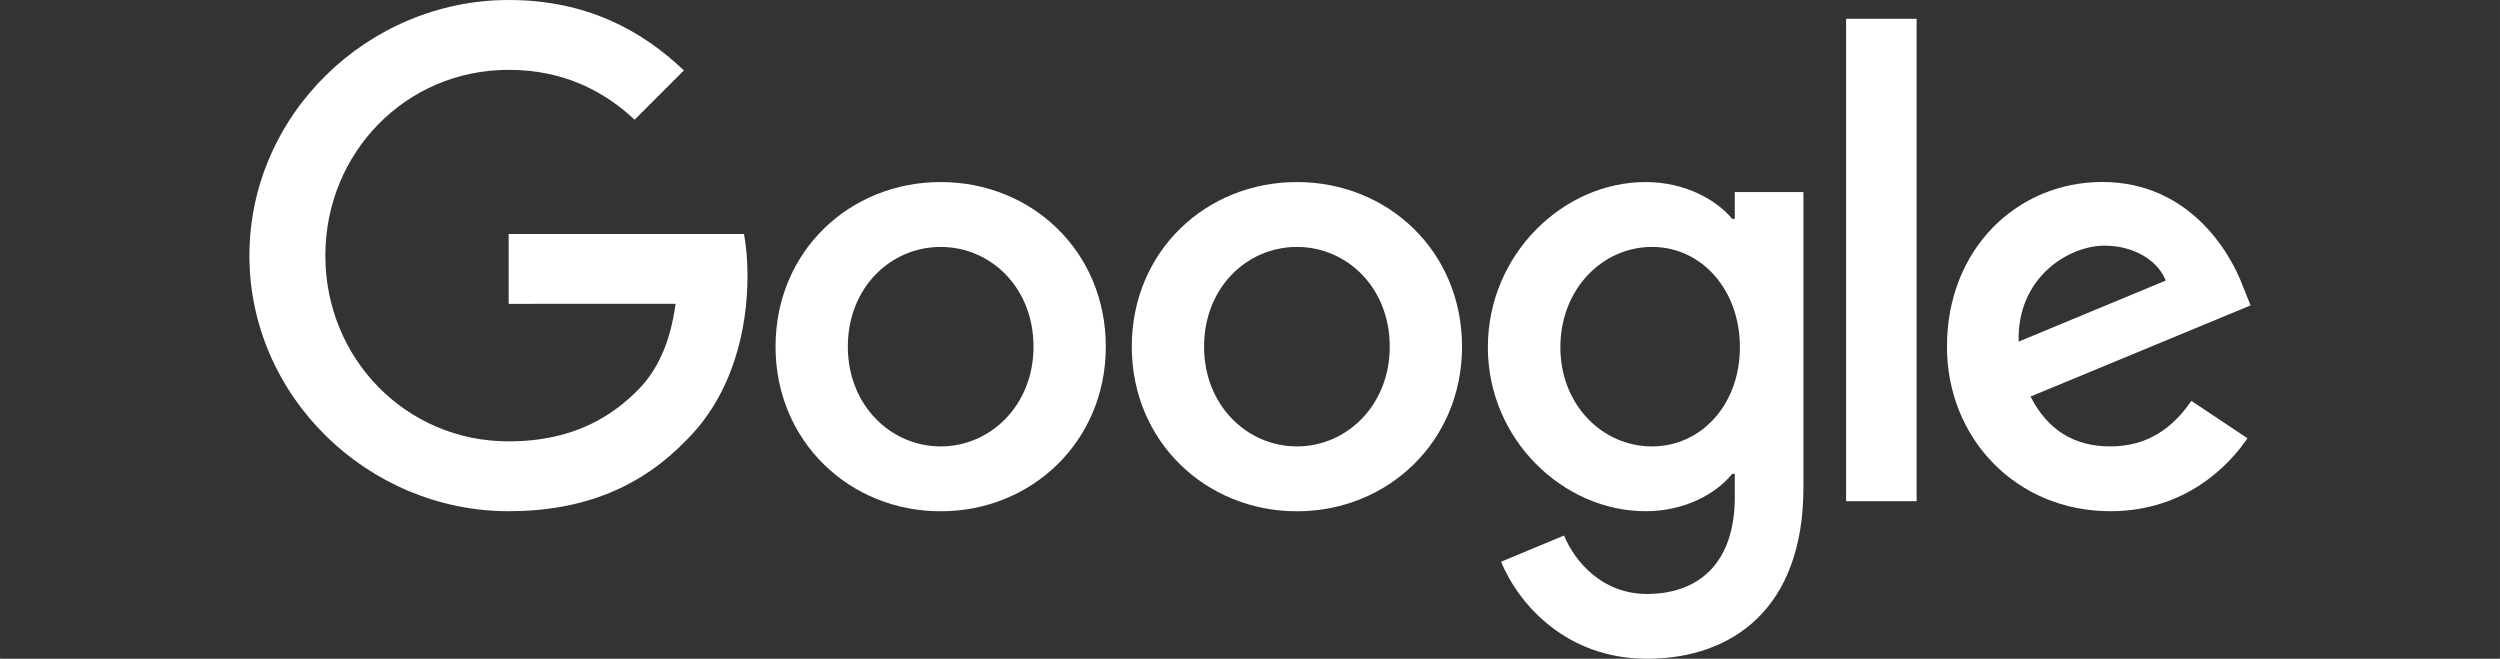
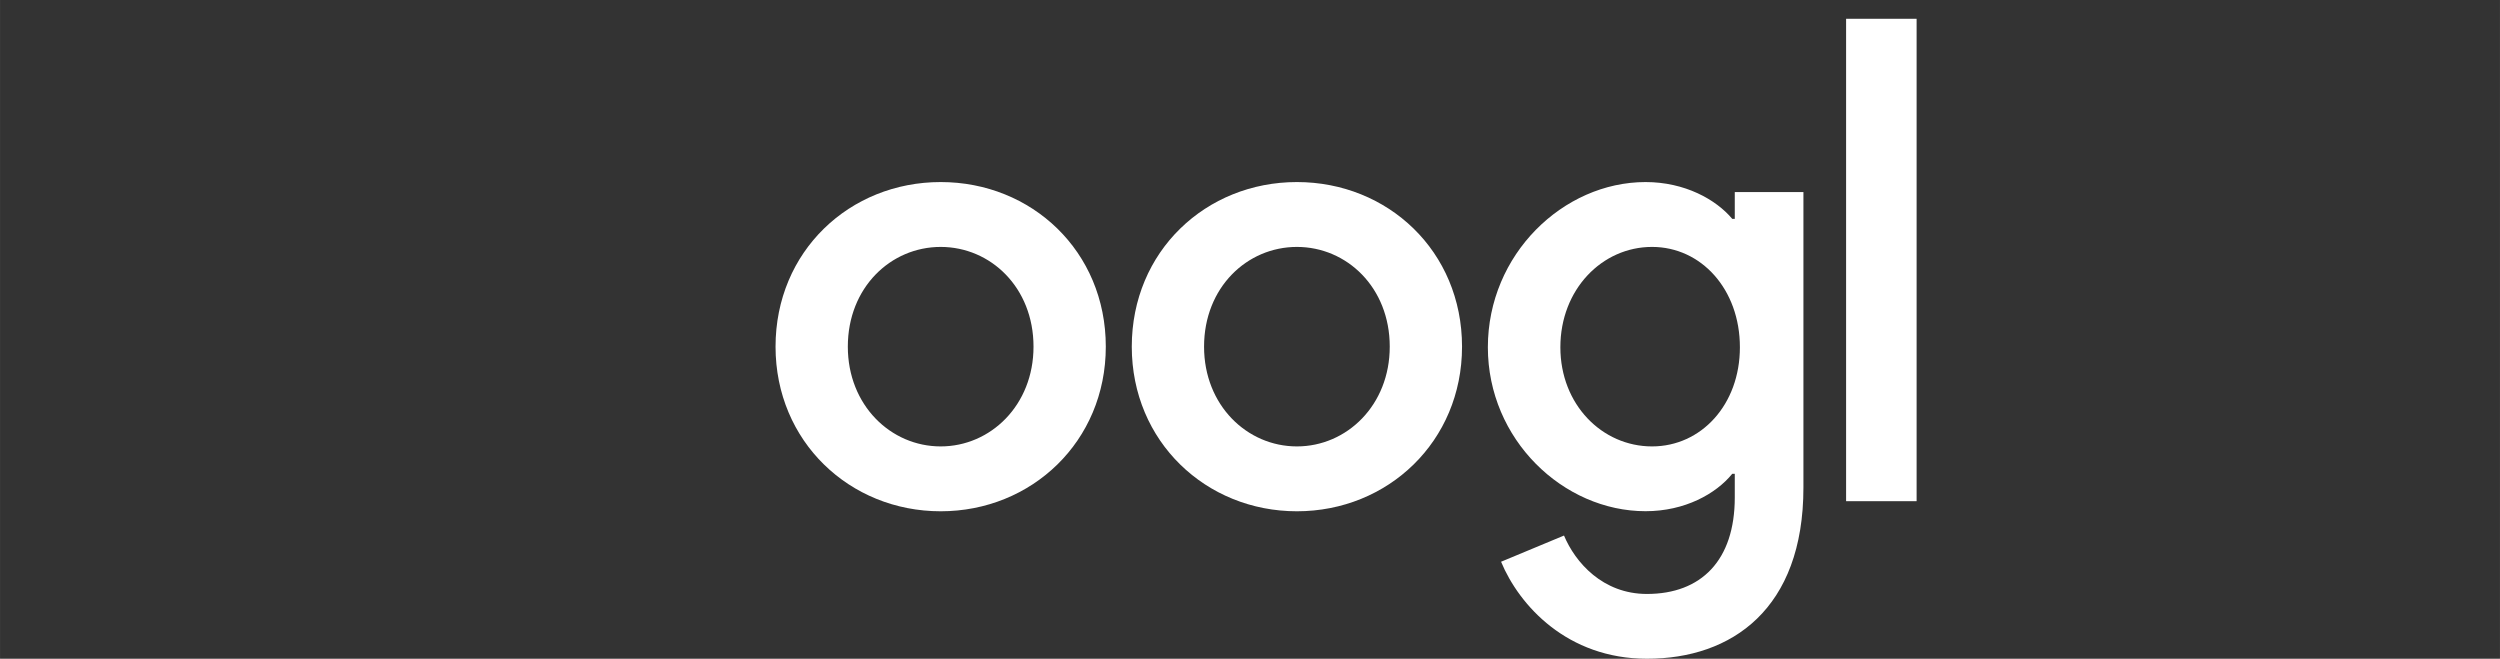
<svg xmlns="http://www.w3.org/2000/svg" xmlns:ns1="http://www.inkscape.org/namespaces/inkscape" xmlns:ns2="http://sodipodi.sourceforge.net/DTD/sodipodi-0.dtd" xml:space="preserve" width="64.262mm" height="16.933mm" version="1.1" style="shape-rendering:geometricPrecision; text-rendering:geometricPrecision; image-rendering:optimizeQuality; fill-rule:evenodd; clip-rule:evenodd" viewBox="0 0 6426.18 1693.32" ns1:version="0.48.2 r9819" ns2:docname="c02716792.pdf">
  <rect x="0" y="0" width="6426.18" height="1693.32" fill="#333333" stroke="none" />
  <defs>
    <style type="text/css">
   
    .fil0 {fill:white}
   
  </style>
  </defs>
  <g id="Warstwa_x0020_1">
    <ns2:namedview pagecolor="#ffffff" bordercolor="#666666" borderopacity="1" objecttolerance="10" gridtolerance="10" guidetolerance="10" ns1:pageopacity="0" ns1:pageshadow="2" ns1:window-width="1920" ns1:window-height="1028" id="namedview3011" showgrid="false" fit-margin-top="0.1" fit-margin-left="0.1" fit-margin-right="0.1" fit-margin-bottom="0.1" ns1:zoom="0.67425131" ns1:cx="574.39154" ns1:cy="-78.418282" ns1:window-x="-8" ns1:window-y="-8" ns1:window-maximized="1" ns1:current-layer="g3017" />
    <g id="_1831219665968">
      <path class="fil0" d="M2842.42 891.11c0,243.62 -190.58,423.14 -424.47,423.14 -233.89,0 -424.47,-179.52 -424.47,-423.14 0,-245.33 190.58,-423.14 424.47,-423.14 233.89,0 424.47,177.8 424.47,423.14zm-185.82 0c0,-152.24 -110.45,-256.4 -238.65,-256.4 -128.2,0 -238.66,104.16 -238.66,256.4 0,150.71 110.46,256.4 238.66,256.4 128.2,0 238.65,-105.88 238.65,-256.4z" />
      <path class="fil0" d="M3758.13 891.11c0,243.62 -190.58,423.14 -424.47,423.14 -233.89,0 -424.47,-179.52 -424.47,-423.14 0,-245.14 190.58,-423.14 424.47,-423.14 233.89,0 424.47,177.8 424.47,423.14zm-185.82 0c0,-152.24 -110.45,-256.4 -238.65,-256.4 -128.2,0 -238.66,104.16 -238.66,256.4 0,150.71 110.46,256.4 238.66,256.4 128.2,0 238.65,-105.88 238.65,-256.4z" />
      <path class="fil0" d="M4635.68 493.54l0 759.66c0,312.49 -184.29,440.11 -402.15,440.11 -205.08,0 -328.51,-137.17 -375.06,-249.34l161.78 -67.35c28.81,68.87 99.4,150.14 213.09,150.14 139.46,0 225.88,-86.04 225.88,-248l0 -60.86 -6.49 0c-41.59,51.32 -121.71,96.15 -222.82,96.15 -211.56,0 -405.39,-184.29 -405.39,-421.41 0,-238.85 193.83,-424.66 405.39,-424.66 100.92,0 181.05,44.83 222.82,94.62l6.49 0 0 -68.86 176.46 -0.01 0 -0.19zm-163.3 399.1c0,-148.99 -99.39,-257.93 -225.88,-257.93 -128.2,0 -235.6,108.94 -235.6,257.93 0,147.46 107.4,254.87 235.6,254.87 126.49,0 225.88,-107.41 225.88,-254.87z" />
      <polygon class="fil0" points="4926.61,48.28 4926.61,1288.3 4745.38,1288.3 4745.38,48.28 " />
-       <path class="fil0" d="M5632.85 1030.38l144.23 96.15c-46.55,68.86 -158.72,187.53 -352.55,187.53 -240.38,0 -419.89,-185.81 -419.89,-423.14 0,-251.63 181.04,-423.13 399.1,-423.13 219.58,0 326.98,174.74 362.08,269.18l19.27 48.08 -565.64 234.27c43.3,84.89 110.65,128.2 205.08,128.2 94.62,0 160.25,-46.55 208.33,-117.14l-0.01 0zm-443.93 -152.24l378.11 -157.01c-20.8,-52.84 -83.37,-89.66 -157.01,-89.66 -94.43,0 -225.87,83.37 -221.1,246.68l0 -0.01z" />
-       <path class="fil0" d="M1307.46 781.04l0 -179.52 604.94 0c5.91,31.28 8.97,68.29 8.97,108.35 0,134.69 -36.82,301.23 -155.49,419.89 -115.41,120.19 -262.88,184.29 -458.23,184.29 -362.08,0 -666.56,-294.93 -666.56,-657.02 0,-362.08 304.48,-657.02 666.56,-657.02 200.31,0 343.01,78.6 450.23,181.04l-126.67 126.67c-76.88,-72.11 -181.04,-128.19 -323.74,-128.19 -264.41,0 -471.21,213.09 -471.21,477.5 0,264.41 206.8,477.5 471.21,477.5 171.5,0 269.18,-68.87 331.75,-131.44 50.75,-50.75 84.13,-123.24 97.3,-222.25l-429.05 0.18 -0.01 0.02z" />
    </g>
  </g>
</svg>